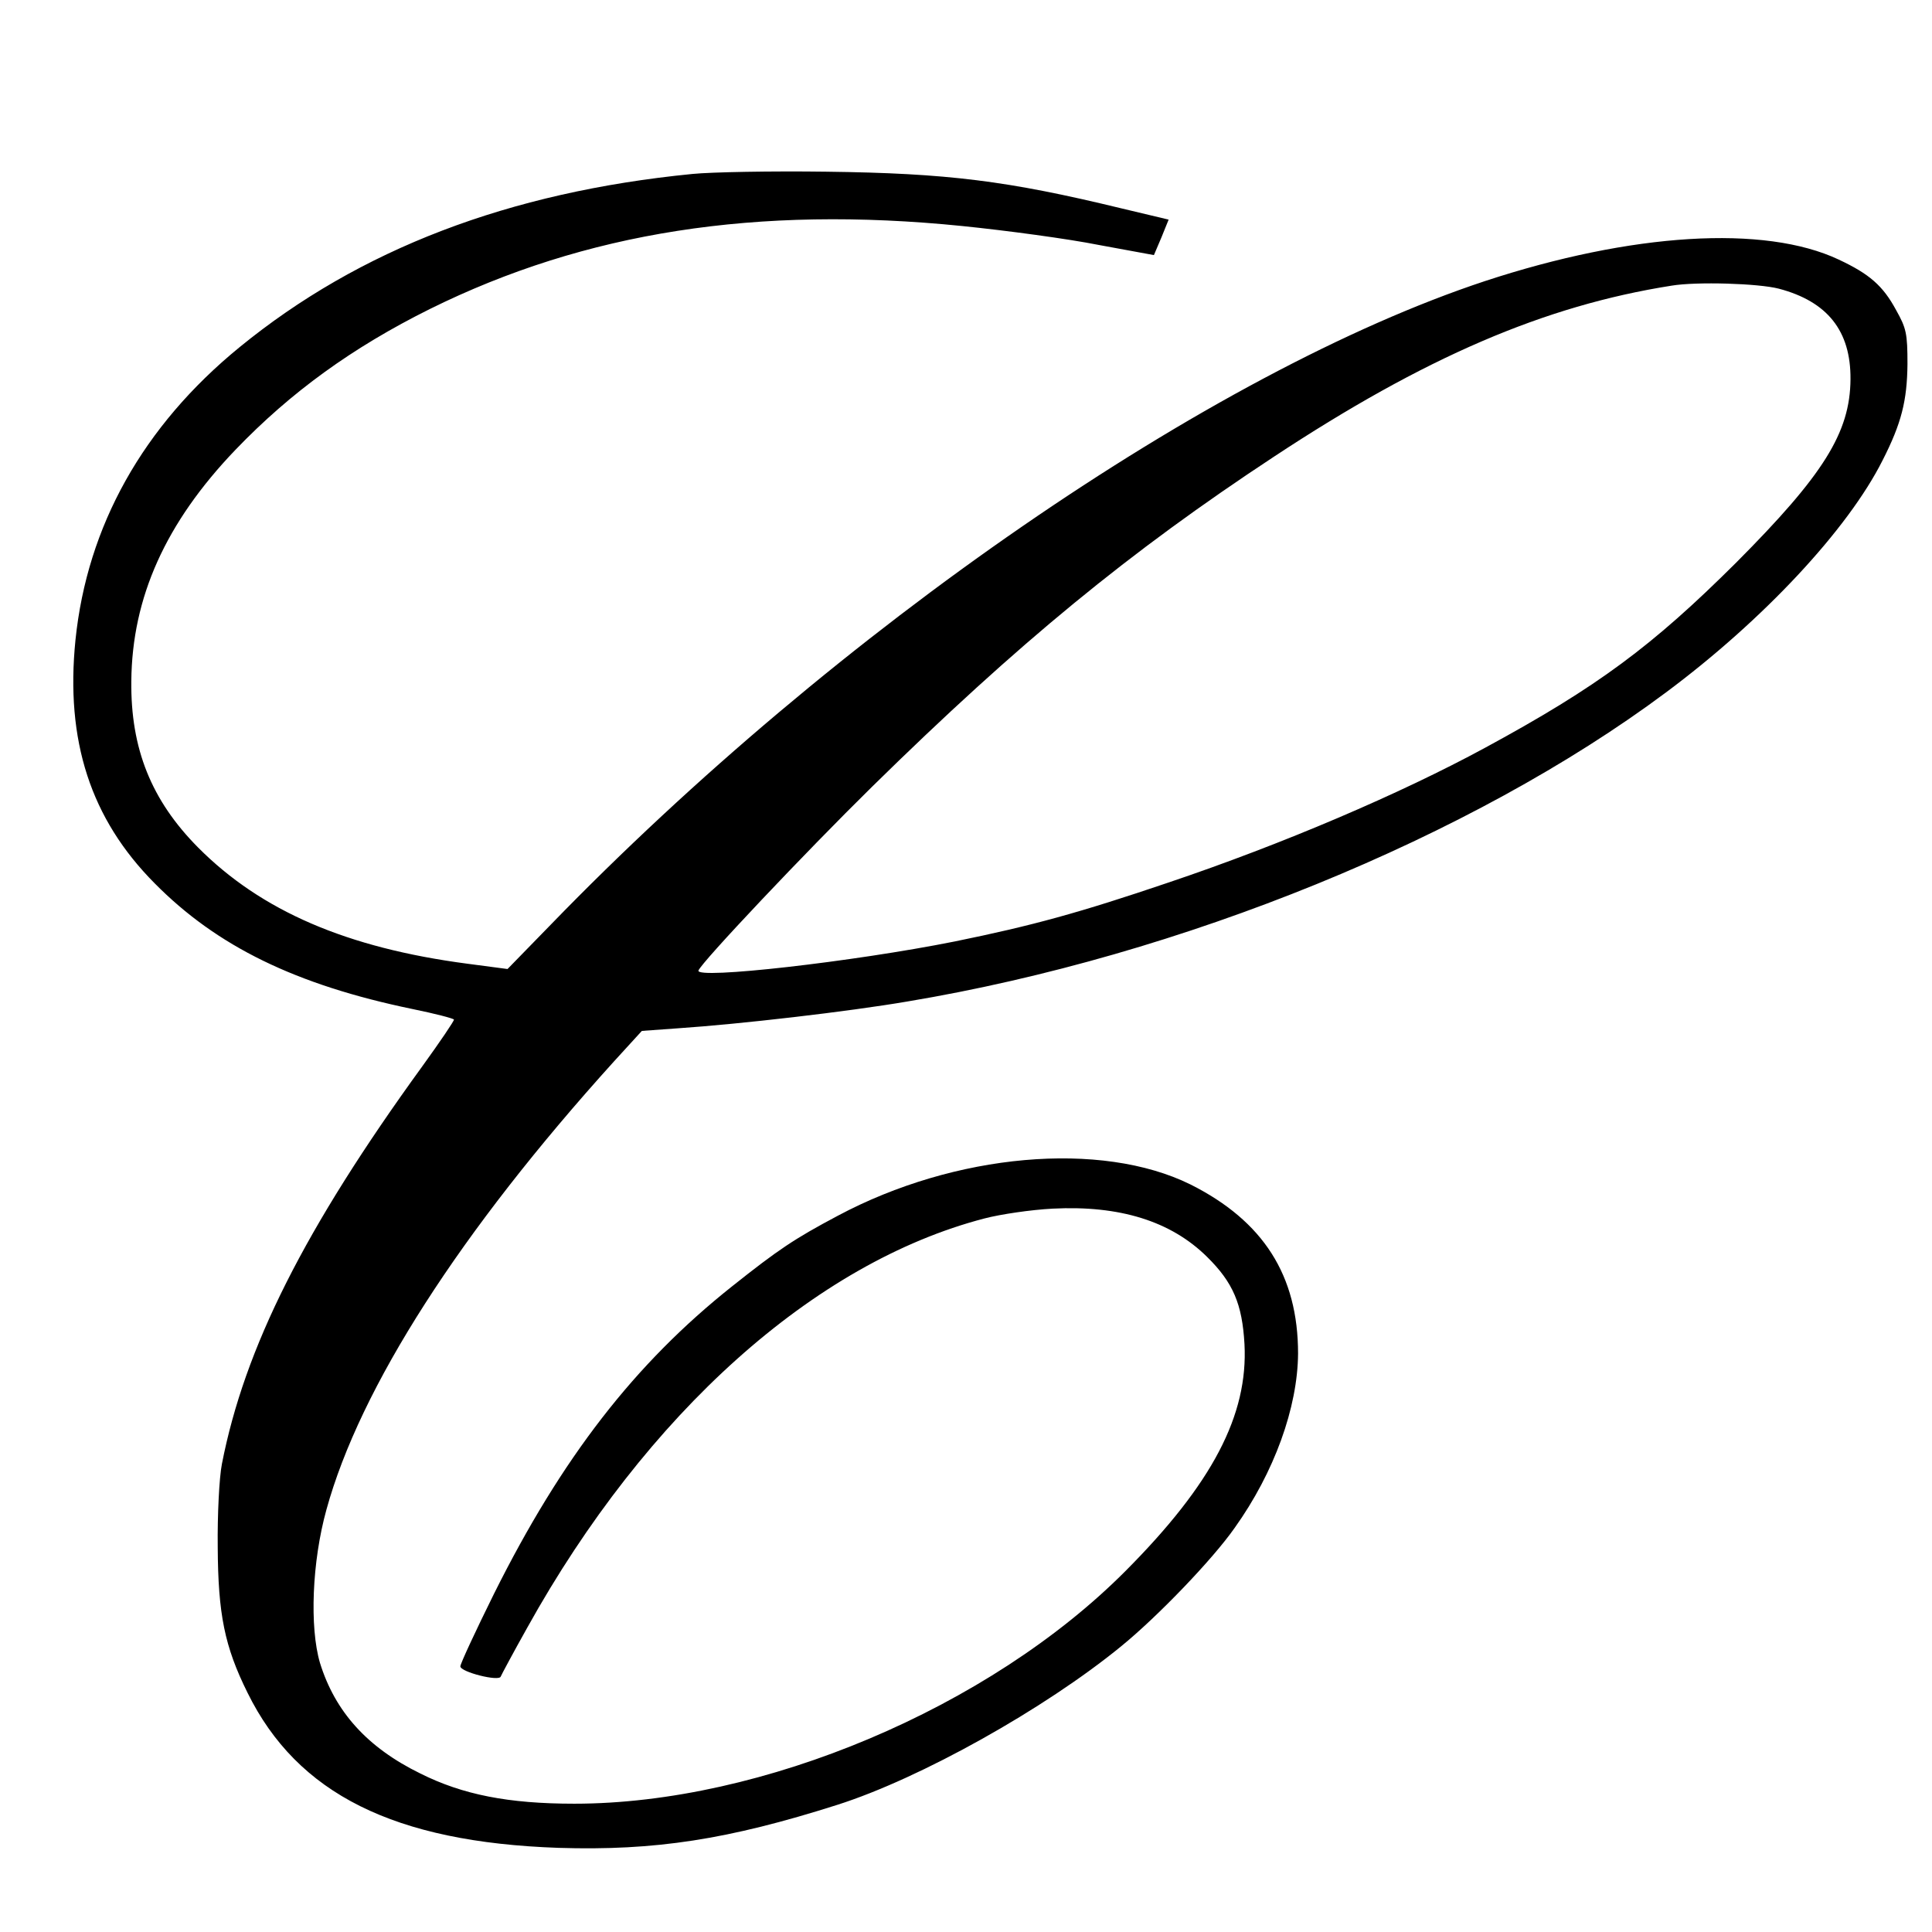
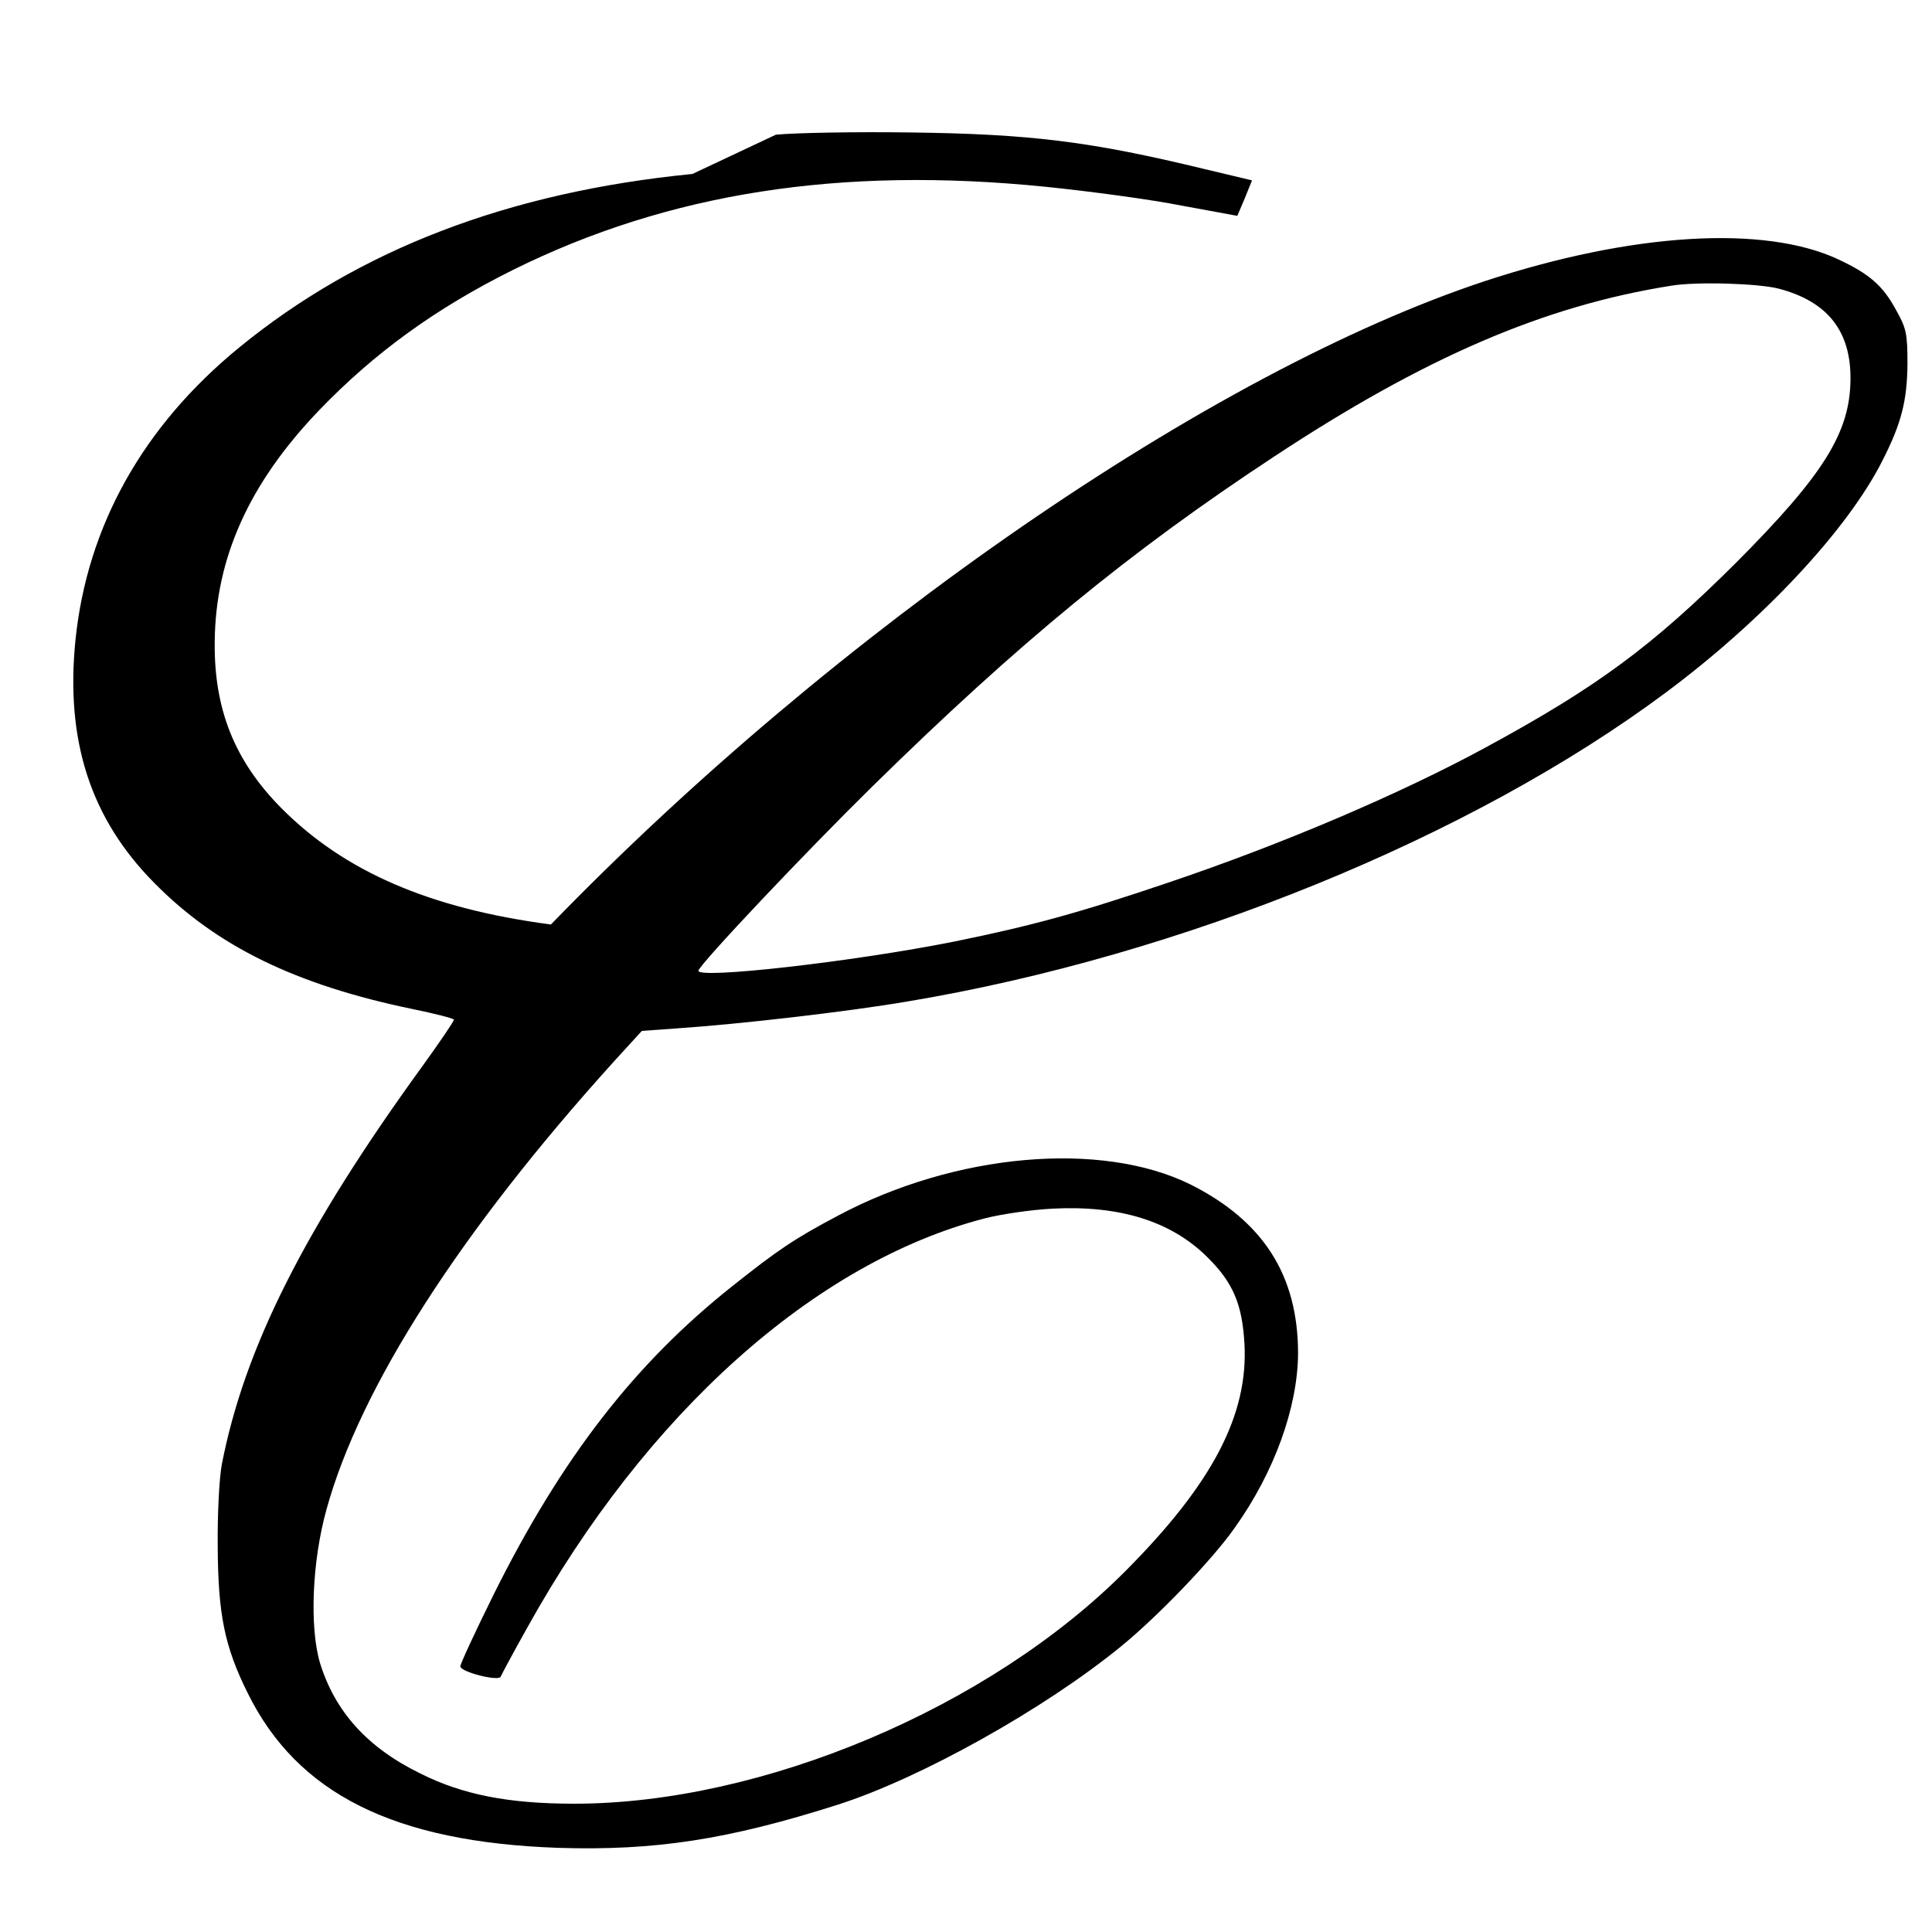
<svg xmlns="http://www.w3.org/2000/svg" version="1.0" width="512pt" height="512pt" viewBox="0 0 512 512" preserveAspectRatio="xMidYMid meet">
  <g transform="translate(0,512) scale(0.1,-0.1)" fill="#000000" stroke="none">
-     <path d="M1835 4659 c-487 -48 -883 -200 -1200 -459 -256 -209 -404 -474 -435 -776 -27 -267 40 -474 210 -645 165 -167 374 -269 683 -333 59 -12 109 -25 110 -28 1 -3 -37 -59 -84 -124 -312 -430 -471 -746 -531 -1054 -7 -36 -12 -134 -11 -220 1 -178 18 -263 79 -386 132 -268 389 -396 824 -411 256 -8 450 22 739 114 220 70 549 254 752 420 97 79 243 231 301 314 105 147 167 319 168 462 0 207 -92 351 -285 448 -237 117 -624 83 -935 -83 -115 -61 -158 -90 -280 -187 -258 -205 -451 -454 -631 -815 -49 -99 -89 -185 -89 -192 0 -15 103 -41 107 -27 2 5 33 63 70 129 316 569 762 968 1212 1085 42 11 123 23 181 26 177 9 313 -33 409 -128 69 -68 93 -125 99 -231 10 -188 -85 -370 -315 -601 -361 -363 -963 -617 -1461 -617 -175 0 -296 24 -408 80 -141 69 -226 164 -266 293 -28 95 -21 269 17 406 89 324 355 738 762 1188 l74 81 97 7 c163 11 449 44 607 71 725 121 1495 435 2010 819 258 192 482 432 574 615 50 98 65 158 66 255 0 81 -3 95 -30 143 -35 65 -71 96 -152 134 -197 93 -549 71 -938 -57 -725 -240 -1719 -925 -2475 -1705 l-115 -118 -106 14 c-320 42 -547 140 -714 308 -124 125 -179 262 -177 441 2 222 91 420 276 613 147 153 310 271 515 373 412 204 867 275 1411 220 118 -12 281 -34 361 -50 l147 -27 20 47 19 47 -126 30 c-301 73 -460 93 -781 97 -146 2 -305 -1 -355 -6z m2879 -304 c129 -34 191 -112 190 -240 -1 -142 -72 -254 -303 -486 -222 -221 -367 -329 -666 -491 -223 -121 -536 -255 -839 -357 -236 -80 -360 -114 -566 -156 -270 -54 -687 -101 -679 -77 8 22 283 313 460 487 389 382 683 623 1064 874 400 264 718 401 1055 454 66 11 230 6 284 -8z" />
+     <path d="M1835 4659 c-487 -48 -883 -200 -1200 -459 -256 -209 -404 -474 -435 -776 -27 -267 40 -474 210 -645 165 -167 374 -269 683 -333 59 -12 109 -25 110 -28 1 -3 -37 -59 -84 -124 -312 -430 -471 -746 -531 -1054 -7 -36 -12 -134 -11 -220 1 -178 18 -263 79 -386 132 -268 389 -396 824 -411 256 -8 450 22 739 114 220 70 549 254 752 420 97 79 243 231 301 314 105 147 167 319 168 462 0 207 -92 351 -285 448 -237 117 -624 83 -935 -83 -115 -61 -158 -90 -280 -187 -258 -205 -451 -454 -631 -815 -49 -99 -89 -185 -89 -192 0 -15 103 -41 107 -27 2 5 33 63 70 129 316 569 762 968 1212 1085 42 11 123 23 181 26 177 9 313 -33 409 -128 69 -68 93 -125 99 -231 10 -188 -85 -370 -315 -601 -361 -363 -963 -617 -1461 -617 -175 0 -296 24 -408 80 -141 69 -226 164 -266 293 -28 95 -21 269 17 406 89 324 355 738 762 1188 l74 81 97 7 c163 11 449 44 607 71 725 121 1495 435 2010 819 258 192 482 432 574 615 50 98 65 158 66 255 0 81 -3 95 -30 143 -35 65 -71 96 -152 134 -197 93 -549 71 -938 -57 -725 -240 -1719 -925 -2475 -1705 c-320 42 -547 140 -714 308 -124 125 -179 262 -177 441 2 222 91 420 276 613 147 153 310 271 515 373 412 204 867 275 1411 220 118 -12 281 -34 361 -50 l147 -27 20 47 19 47 -126 30 c-301 73 -460 93 -781 97 -146 2 -305 -1 -355 -6z m2879 -304 c129 -34 191 -112 190 -240 -1 -142 -72 -254 -303 -486 -222 -221 -367 -329 -666 -491 -223 -121 -536 -255 -839 -357 -236 -80 -360 -114 -566 -156 -270 -54 -687 -101 -679 -77 8 22 283 313 460 487 389 382 683 623 1064 874 400 264 718 401 1055 454 66 11 230 6 284 -8z" />
  </g>
</svg>